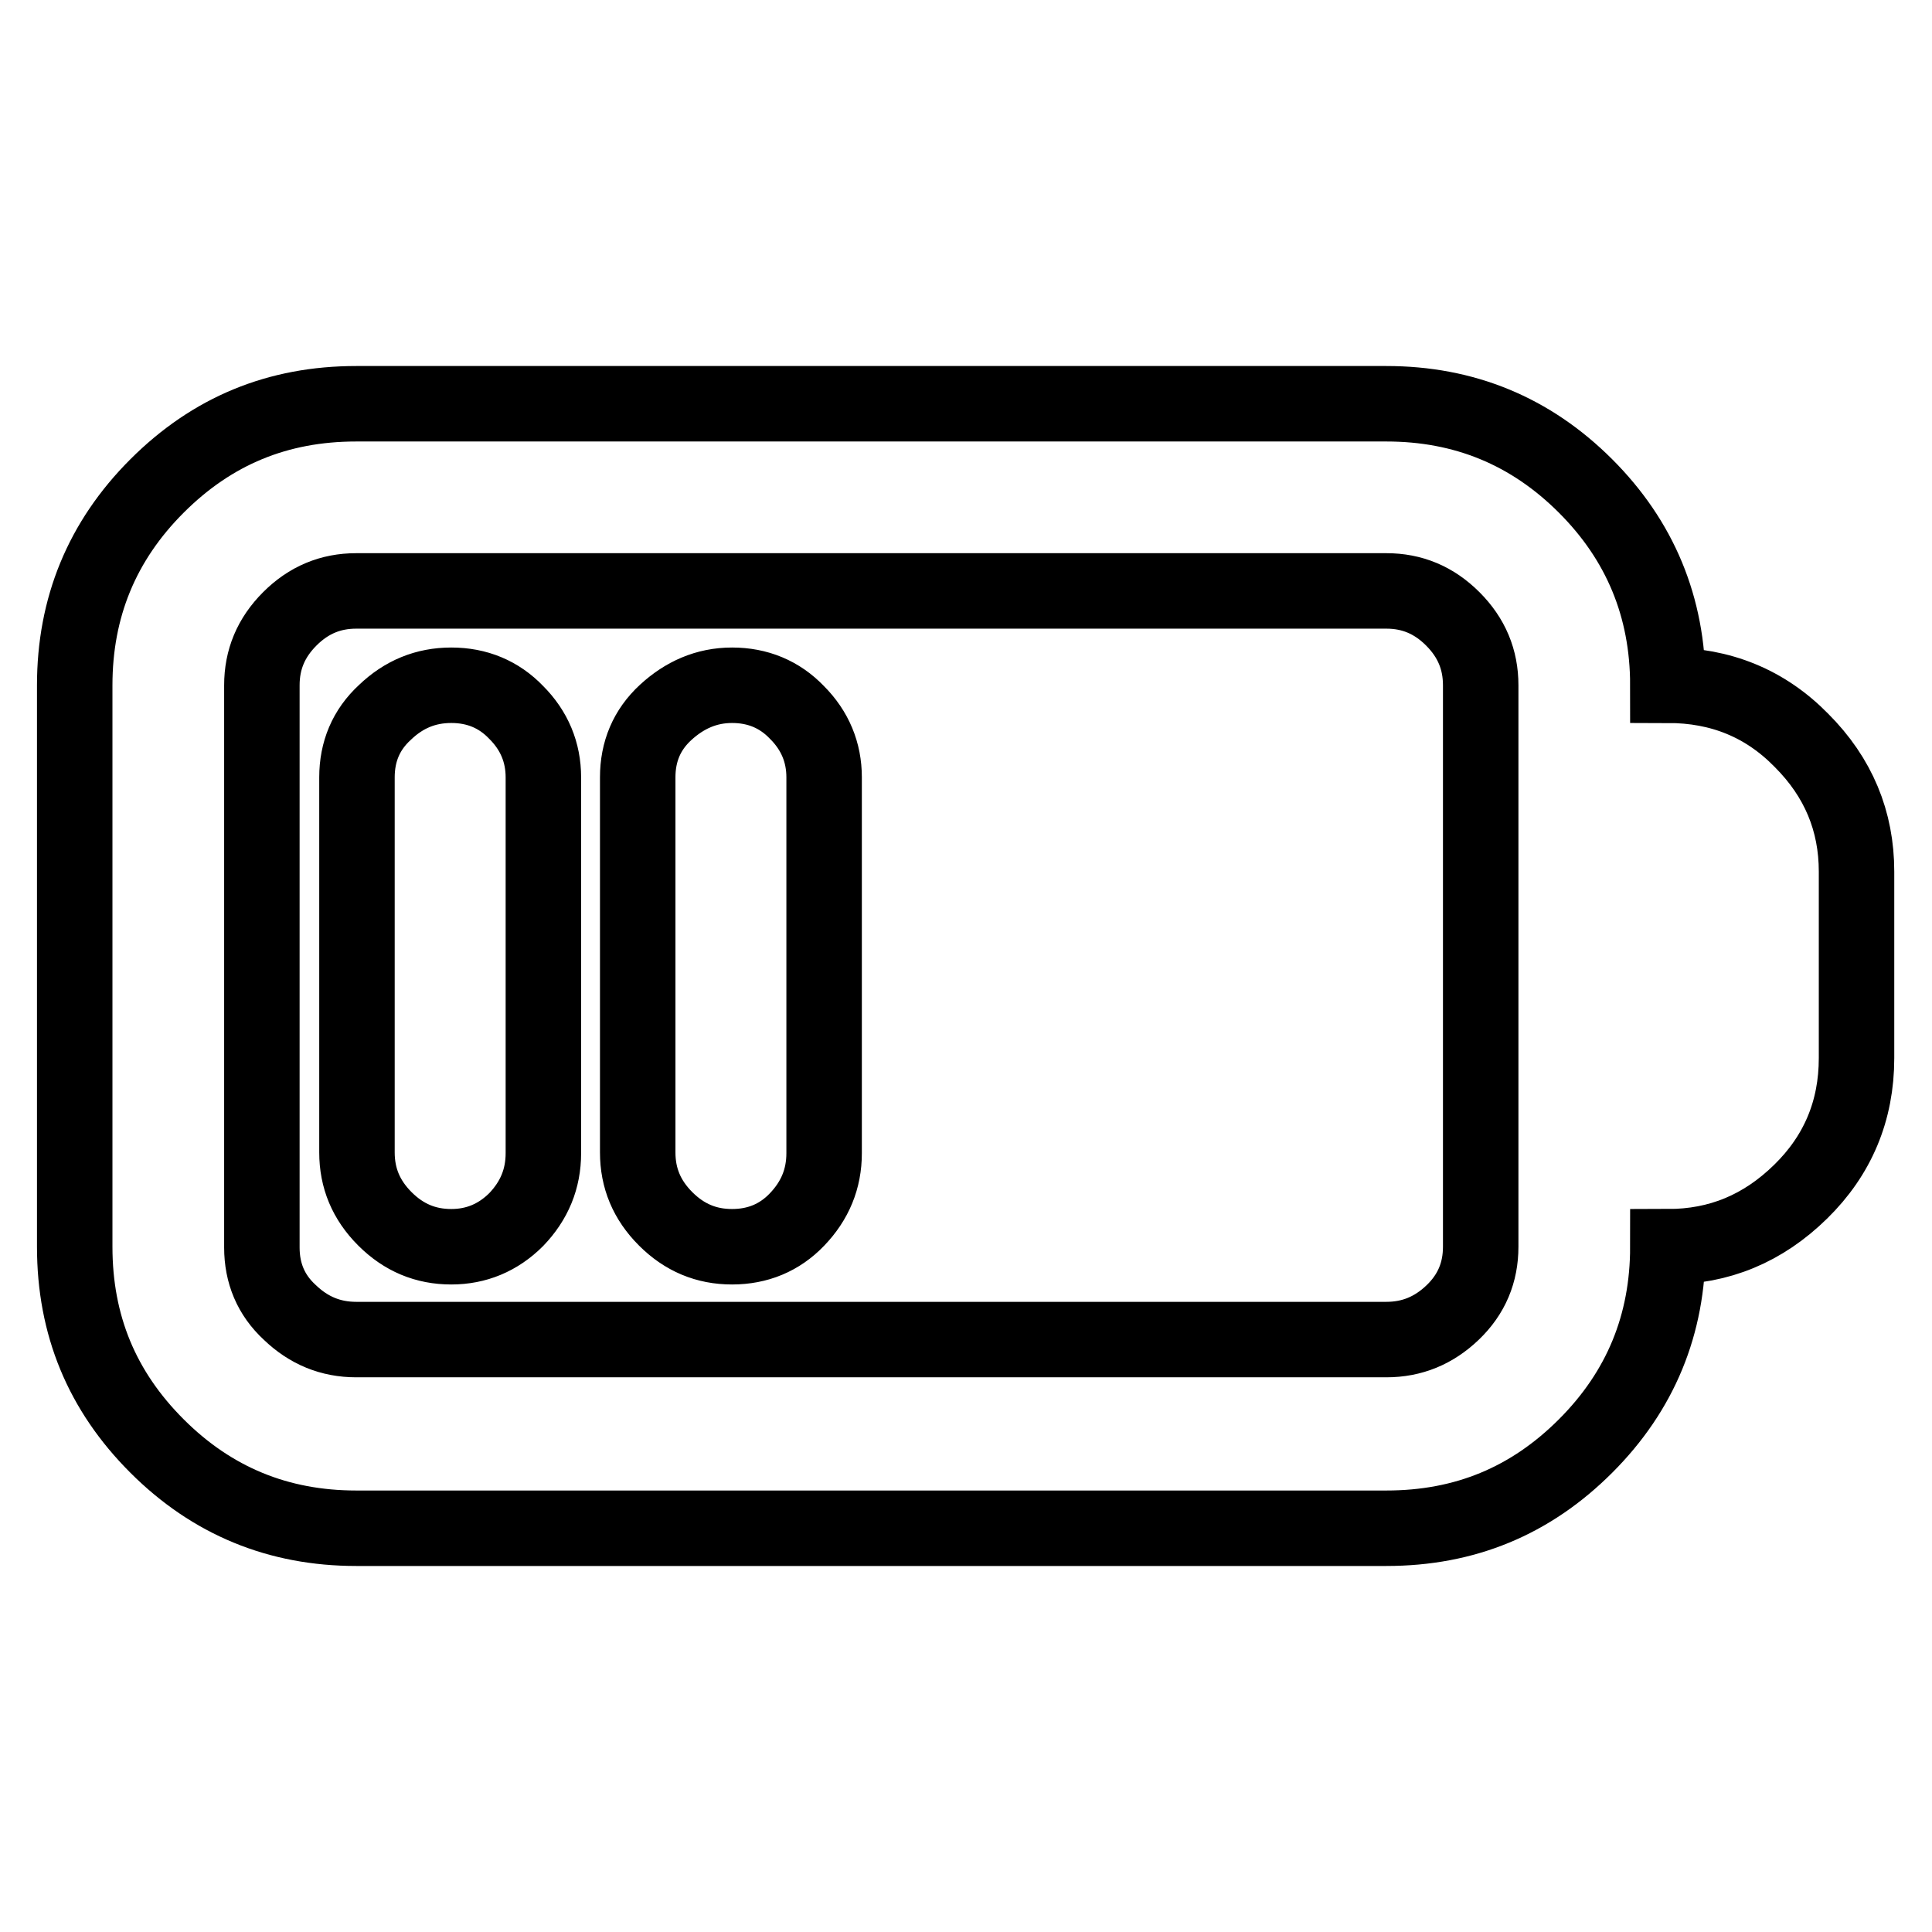
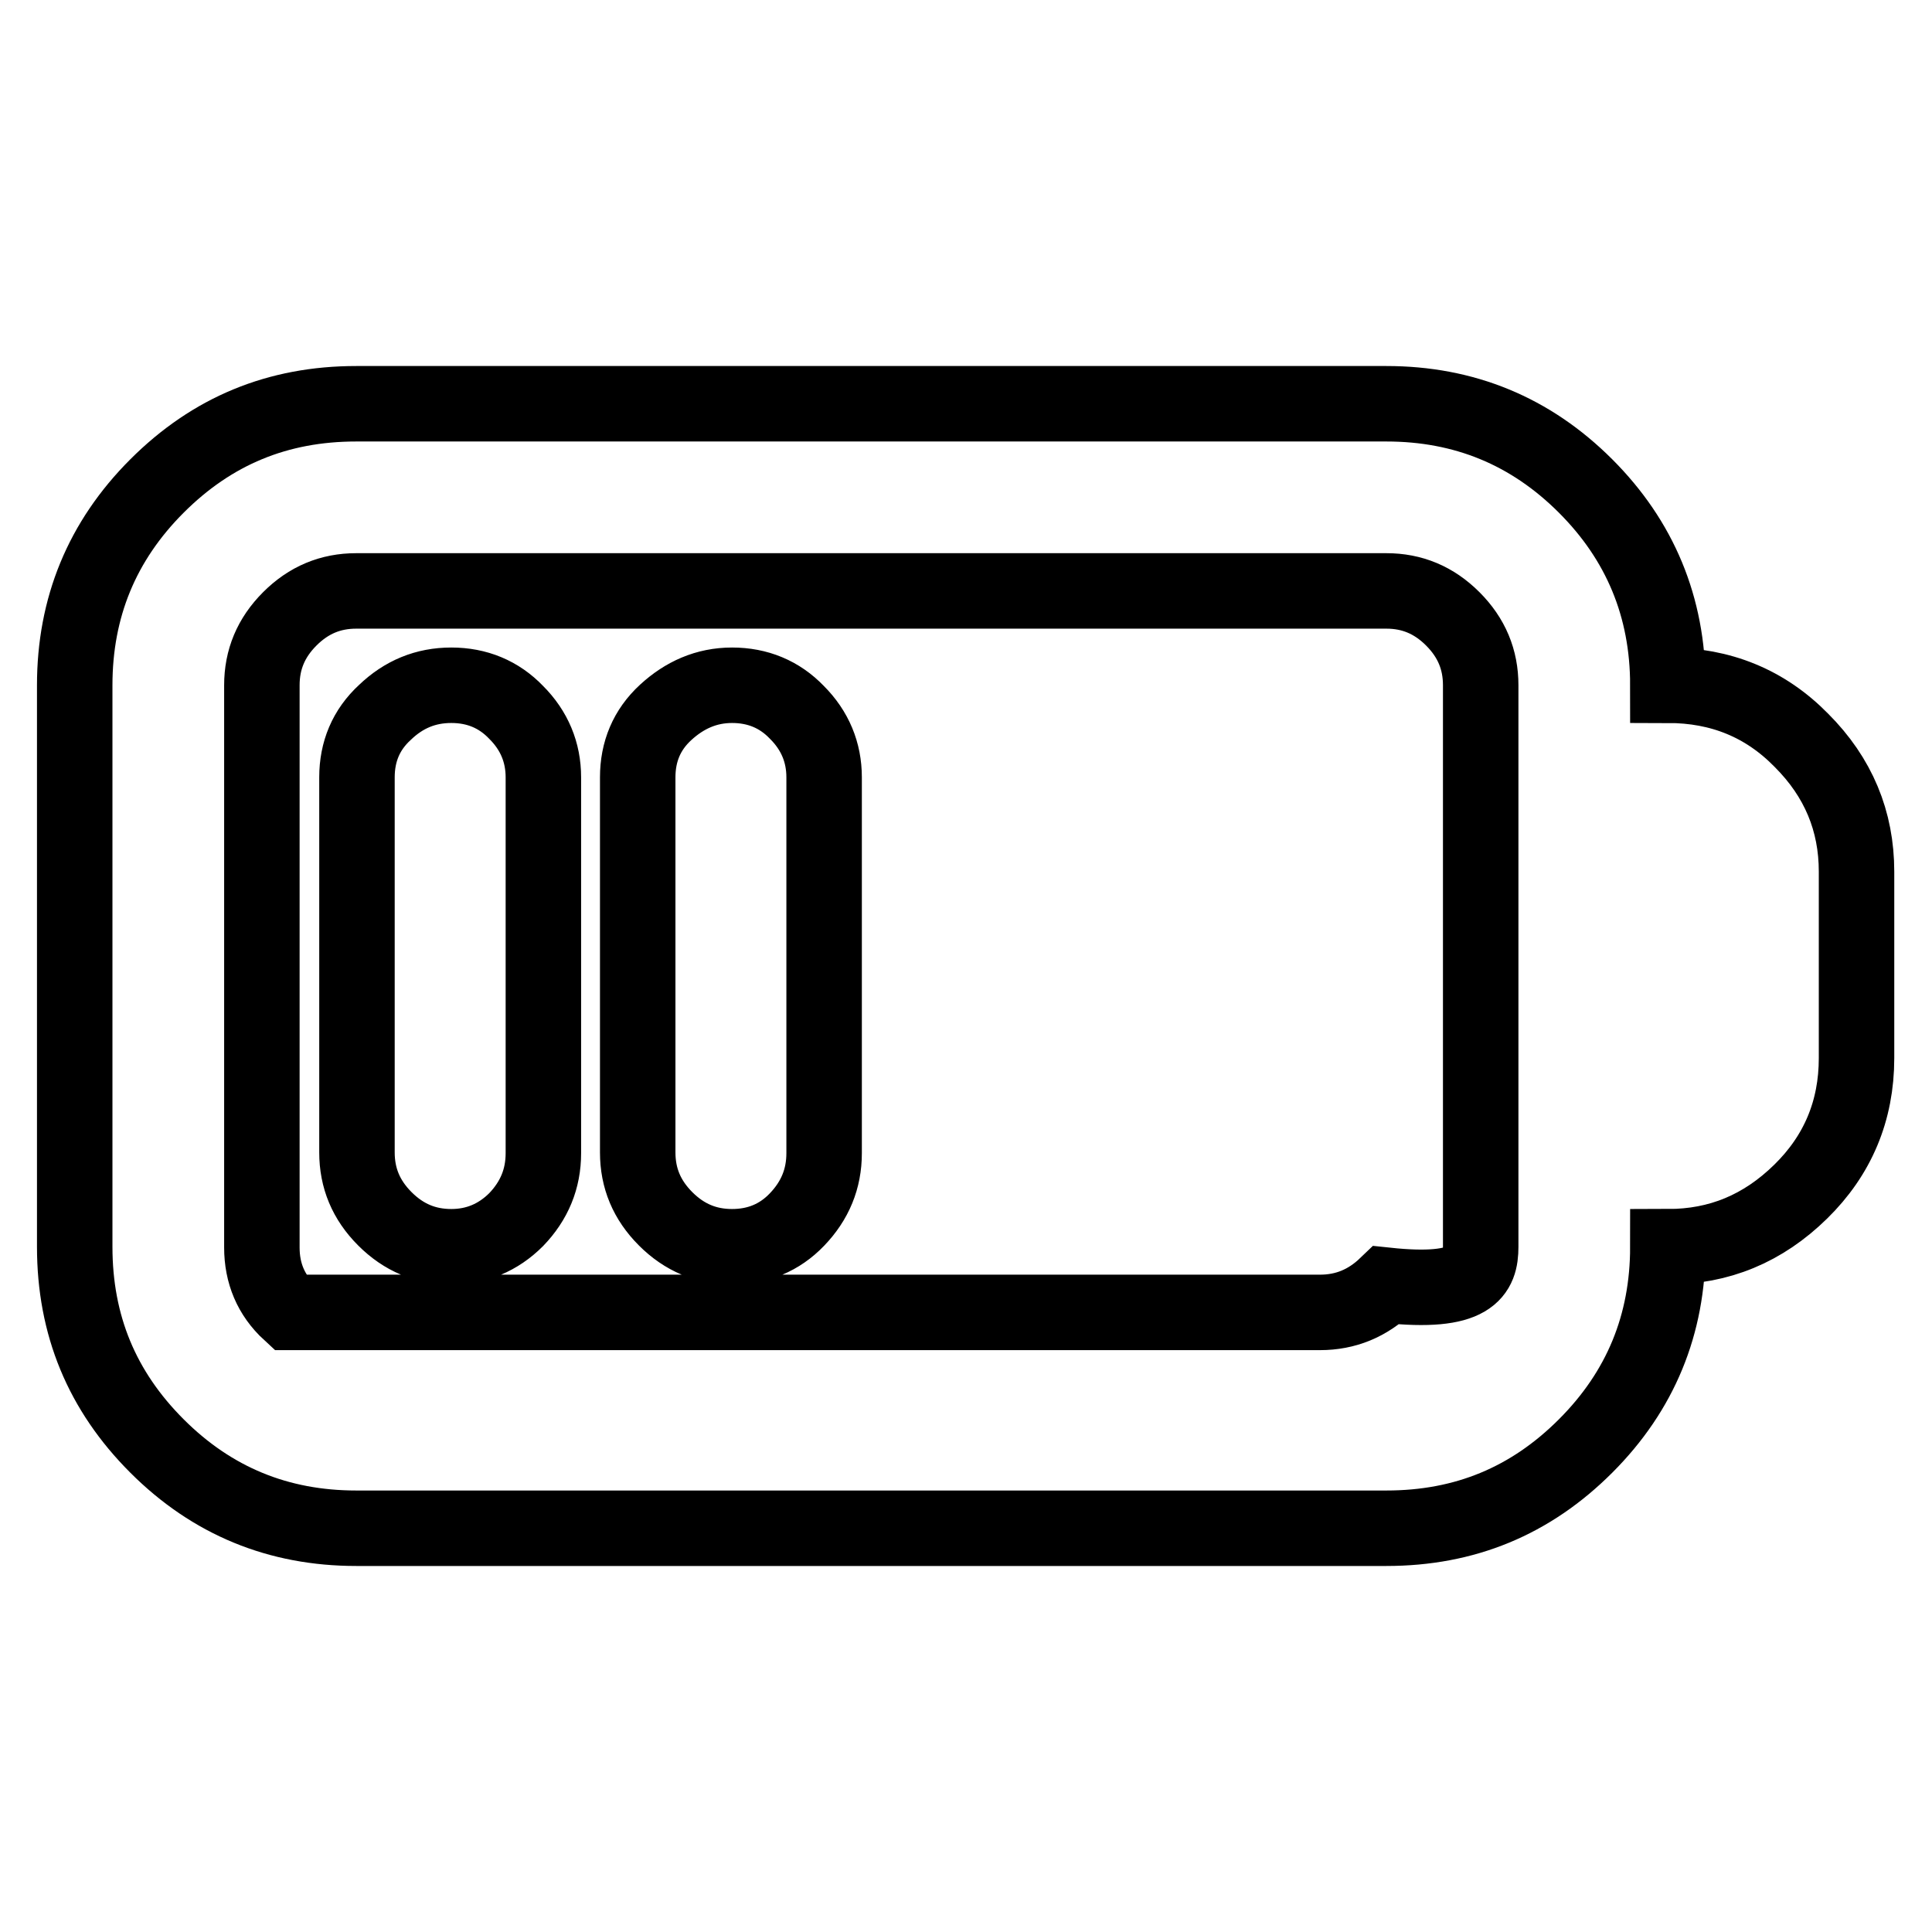
<svg xmlns="http://www.w3.org/2000/svg" version="1.1" x="0px" y="0px" viewBox="0 0 256 256" enable-background="new 0 0 256 256" xml:space="preserve">
  <g>
-     <path stroke-width="10" fill-opacity="0" stroke="#000000" d="M97,165.2c-3.4,0-6.3-1.2-8.8-3.7c-2.5-2.5-3.7-5.4-3.7-8.8V103c0-3.4,1.2-6.3,3.7-8.6s5.4-3.6,8.8-3.6 c3.4,0,6.3,1.2,8.6,3.6c2.4,2.4,3.6,5.3,3.6,8.6v49.8c0,3.4-1.2,6.3-3.6,8.8C103.3,164,100.4,165.2,97,165.2z M59.8,165.2 c-3.4,0-6.3-1.2-8.8-3.7c-2.5-2.5-3.7-5.4-3.7-8.8V103c0-3.4,1.2-6.3,3.7-8.6c2.5-2.4,5.4-3.6,8.8-3.6c3.4,0,6.3,1.2,8.6,3.6 c2.4,2.4,3.6,5.3,3.6,8.6v49.8c0,3.4-1.2,6.3-3.6,8.8C66,164,63.1,165.2,59.8,165.2z M221,90.8c7,0,12.9,2.4,17.7,7.3 c4.9,4.9,7.3,10.7,7.3,17.4v24.7c0,7-2.5,12.9-7.4,17.7c-5,4.9-10.8,7.3-17.6,7.3c0,10.3-3.6,19.1-10.9,26.4 c-7.3,7.3-16,10.9-26.4,10.9H47.2c-10.3,0-19.1-3.6-26.4-10.9c-7.3-7.3-10.9-16-10.9-26.4V90.8c0-10.3,3.6-19.1,10.9-26.4 c7.3-7.3,16-10.9,26.4-10.9h136.5c10.3,0,19.1,3.6,26.4,10.9C217.3,71.6,221,80.4,221,90.8z M196.2,165.2V90.8 c0-3.4-1.2-6.3-3.7-8.8c-2.5-2.5-5.4-3.7-8.8-3.7H47.2c-3.4,0-6.3,1.2-8.8,3.7c-2.5,2.5-3.7,5.4-3.7,8.8v74.5 c0,3.4,1.2,6.3,3.7,8.6c2.5,2.4,5.4,3.6,8.8,3.6h136.5c3.4,0,6.3-1.2,8.8-3.6C195,171.5,196.2,168.6,196.2,165.2z" />
+     <path stroke-width="10" fill-opacity="0" stroke="#000000" d="M97,165.2c-3.4,0-6.3-1.2-8.8-3.7c-2.5-2.5-3.7-5.4-3.7-8.8V103c0-3.4,1.2-6.3,3.7-8.6s5.4-3.6,8.8-3.6 c3.4,0,6.3,1.2,8.6,3.6c2.4,2.4,3.6,5.3,3.6,8.6v49.8c0,3.4-1.2,6.3-3.6,8.8C103.3,164,100.4,165.2,97,165.2z M59.8,165.2 c-3.4,0-6.3-1.2-8.8-3.7c-2.5-2.5-3.7-5.4-3.7-8.8V103c0-3.4,1.2-6.3,3.7-8.6c2.5-2.4,5.4-3.6,8.8-3.6c3.4,0,6.3,1.2,8.6,3.6 c2.4,2.4,3.6,5.3,3.6,8.6v49.8c0,3.4-1.2,6.3-3.6,8.8C66,164,63.1,165.2,59.8,165.2z M221,90.8c7,0,12.9,2.4,17.7,7.3 c4.9,4.9,7.3,10.7,7.3,17.4v24.7c0,7-2.5,12.9-7.4,17.7c-5,4.9-10.8,7.3-17.6,7.3c0,10.3-3.6,19.1-10.9,26.4 c-7.3,7.3-16,10.9-26.4,10.9H47.2c-10.3,0-19.1-3.6-26.4-10.9c-7.3-7.3-10.9-16-10.9-26.4V90.8c0-10.3,3.6-19.1,10.9-26.4 c7.3-7.3,16-10.9,26.4-10.9h136.5c10.3,0,19.1,3.6,26.4,10.9C217.3,71.6,221,80.4,221,90.8z M196.2,165.2V90.8 c0-3.4-1.2-6.3-3.7-8.8c-2.5-2.5-5.4-3.7-8.8-3.7H47.2c-3.4,0-6.3,1.2-8.8,3.7c-2.5,2.5-3.7,5.4-3.7,8.8v74.5 c0,3.4,1.2,6.3,3.7,8.6h136.5c3.4,0,6.3-1.2,8.8-3.6C195,171.5,196.2,168.6,196.2,165.2z" />
  </g>
</svg>